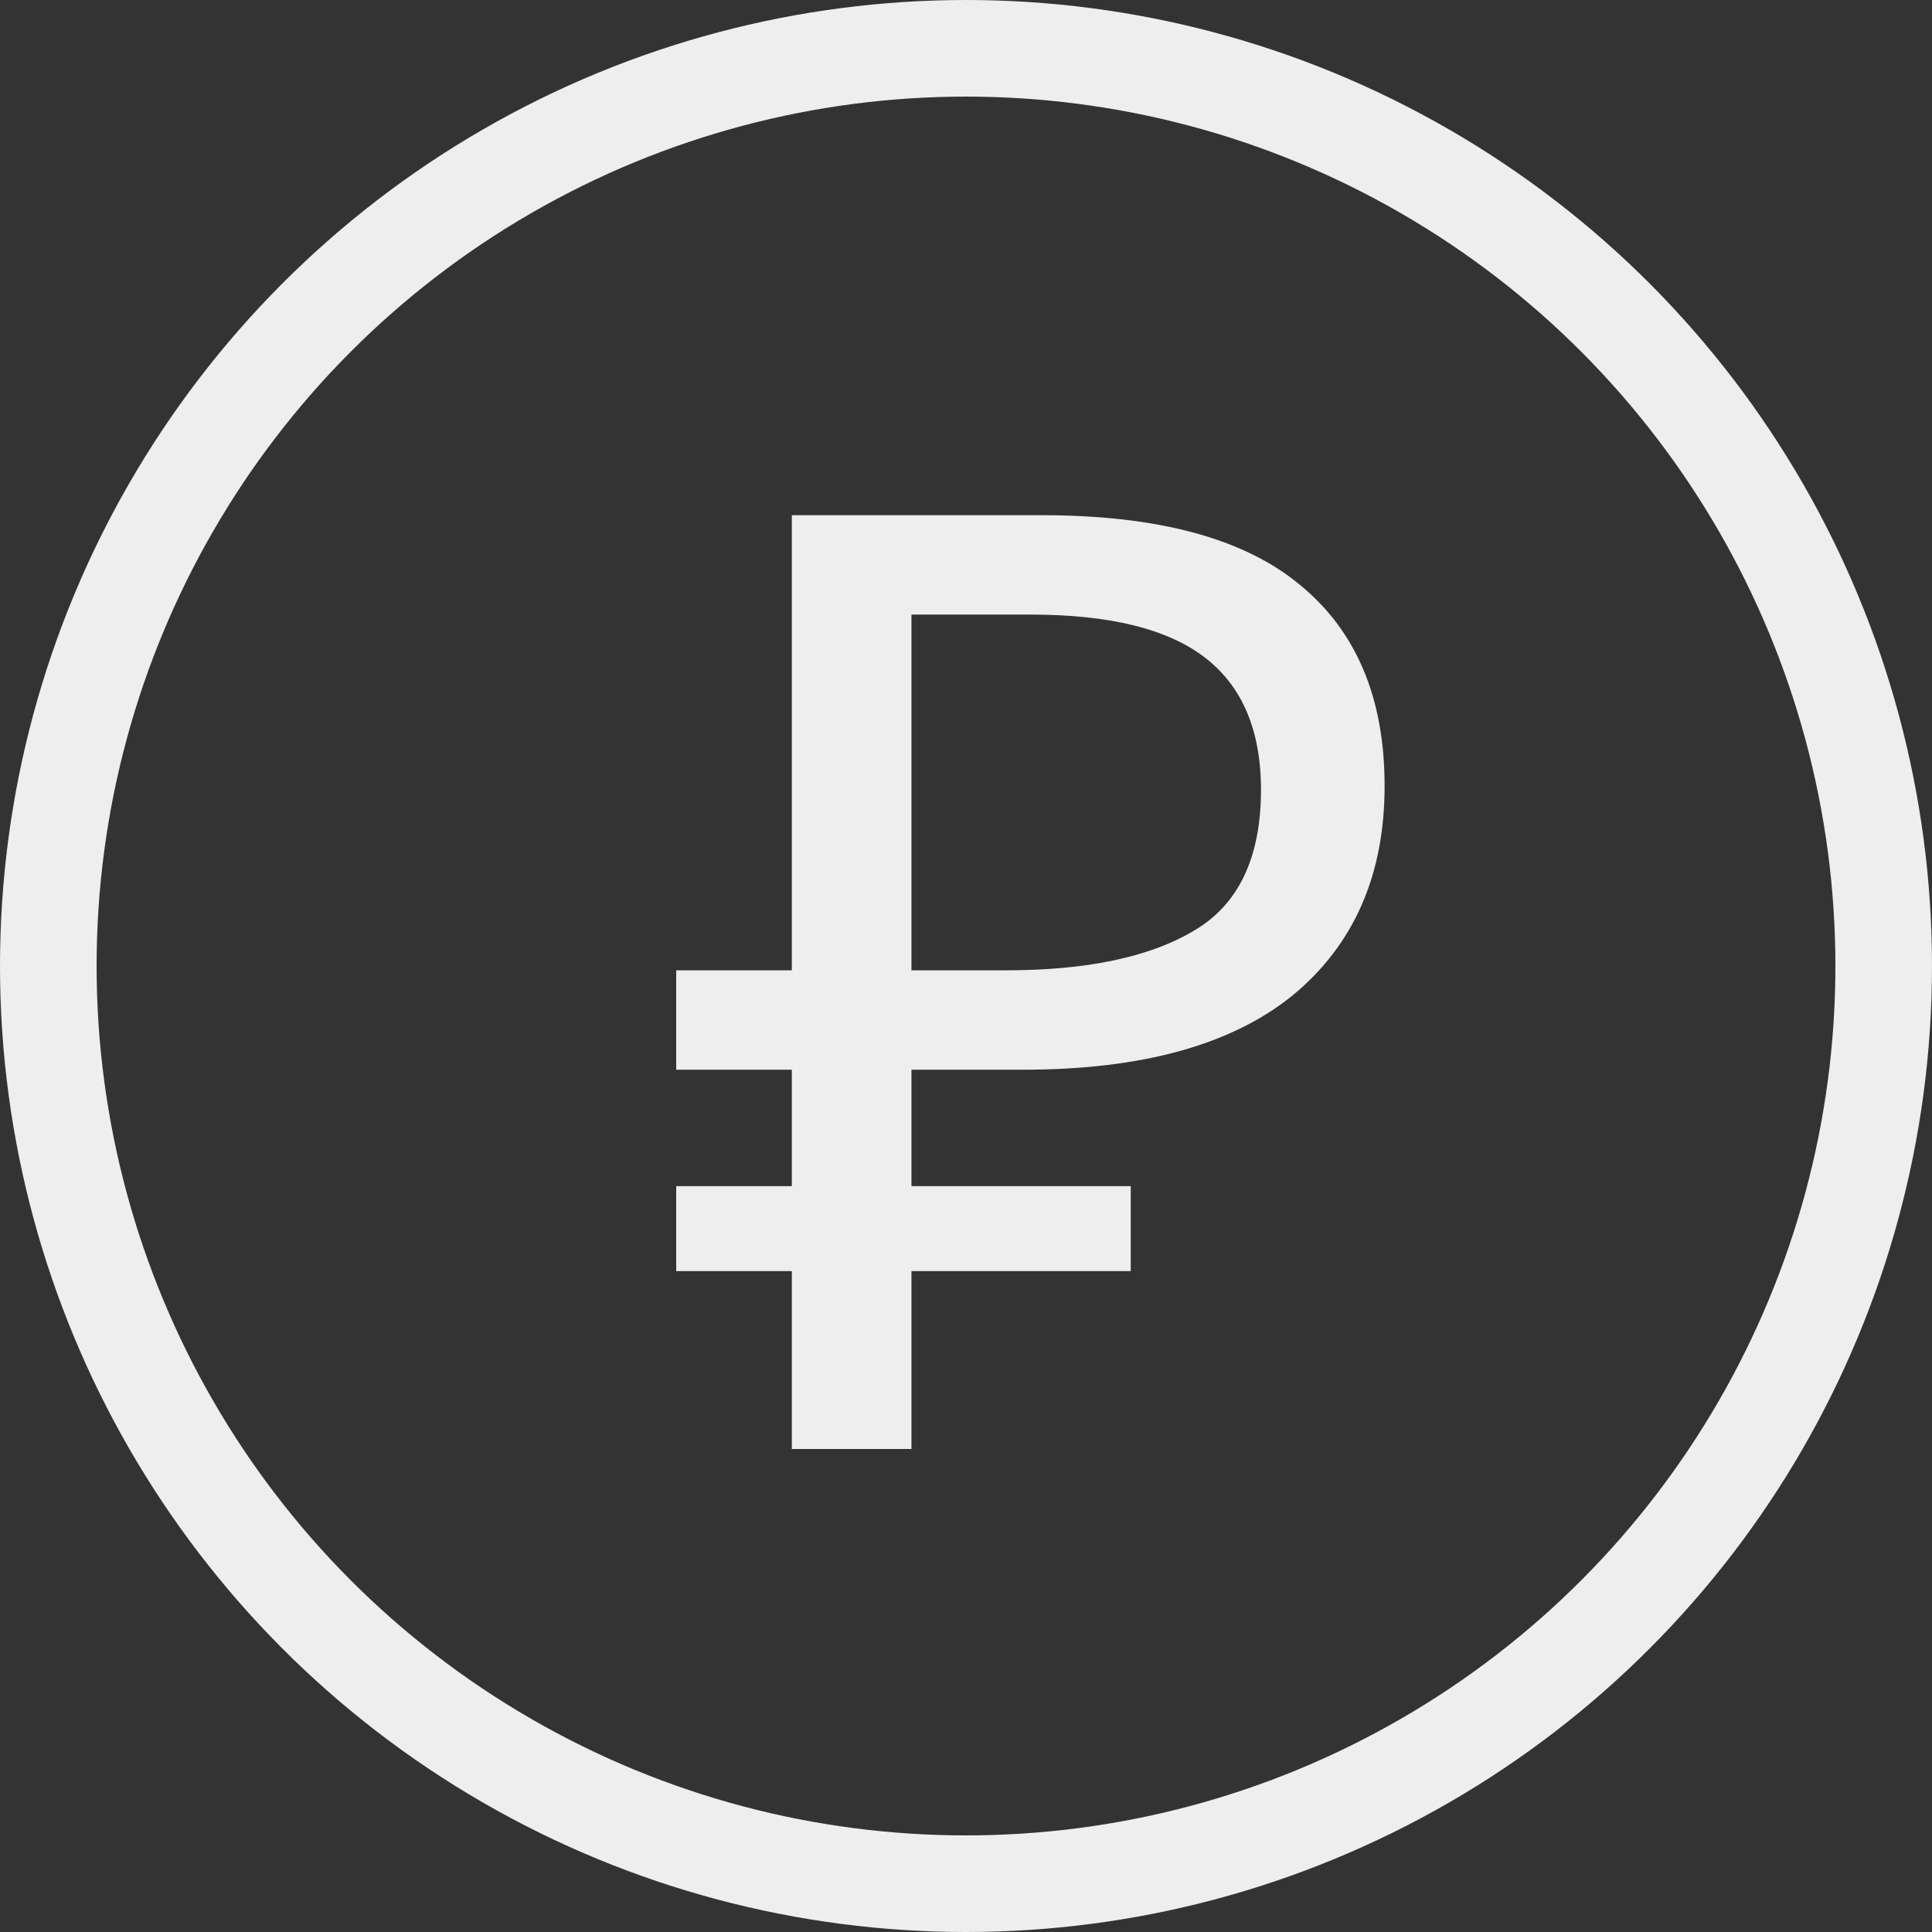
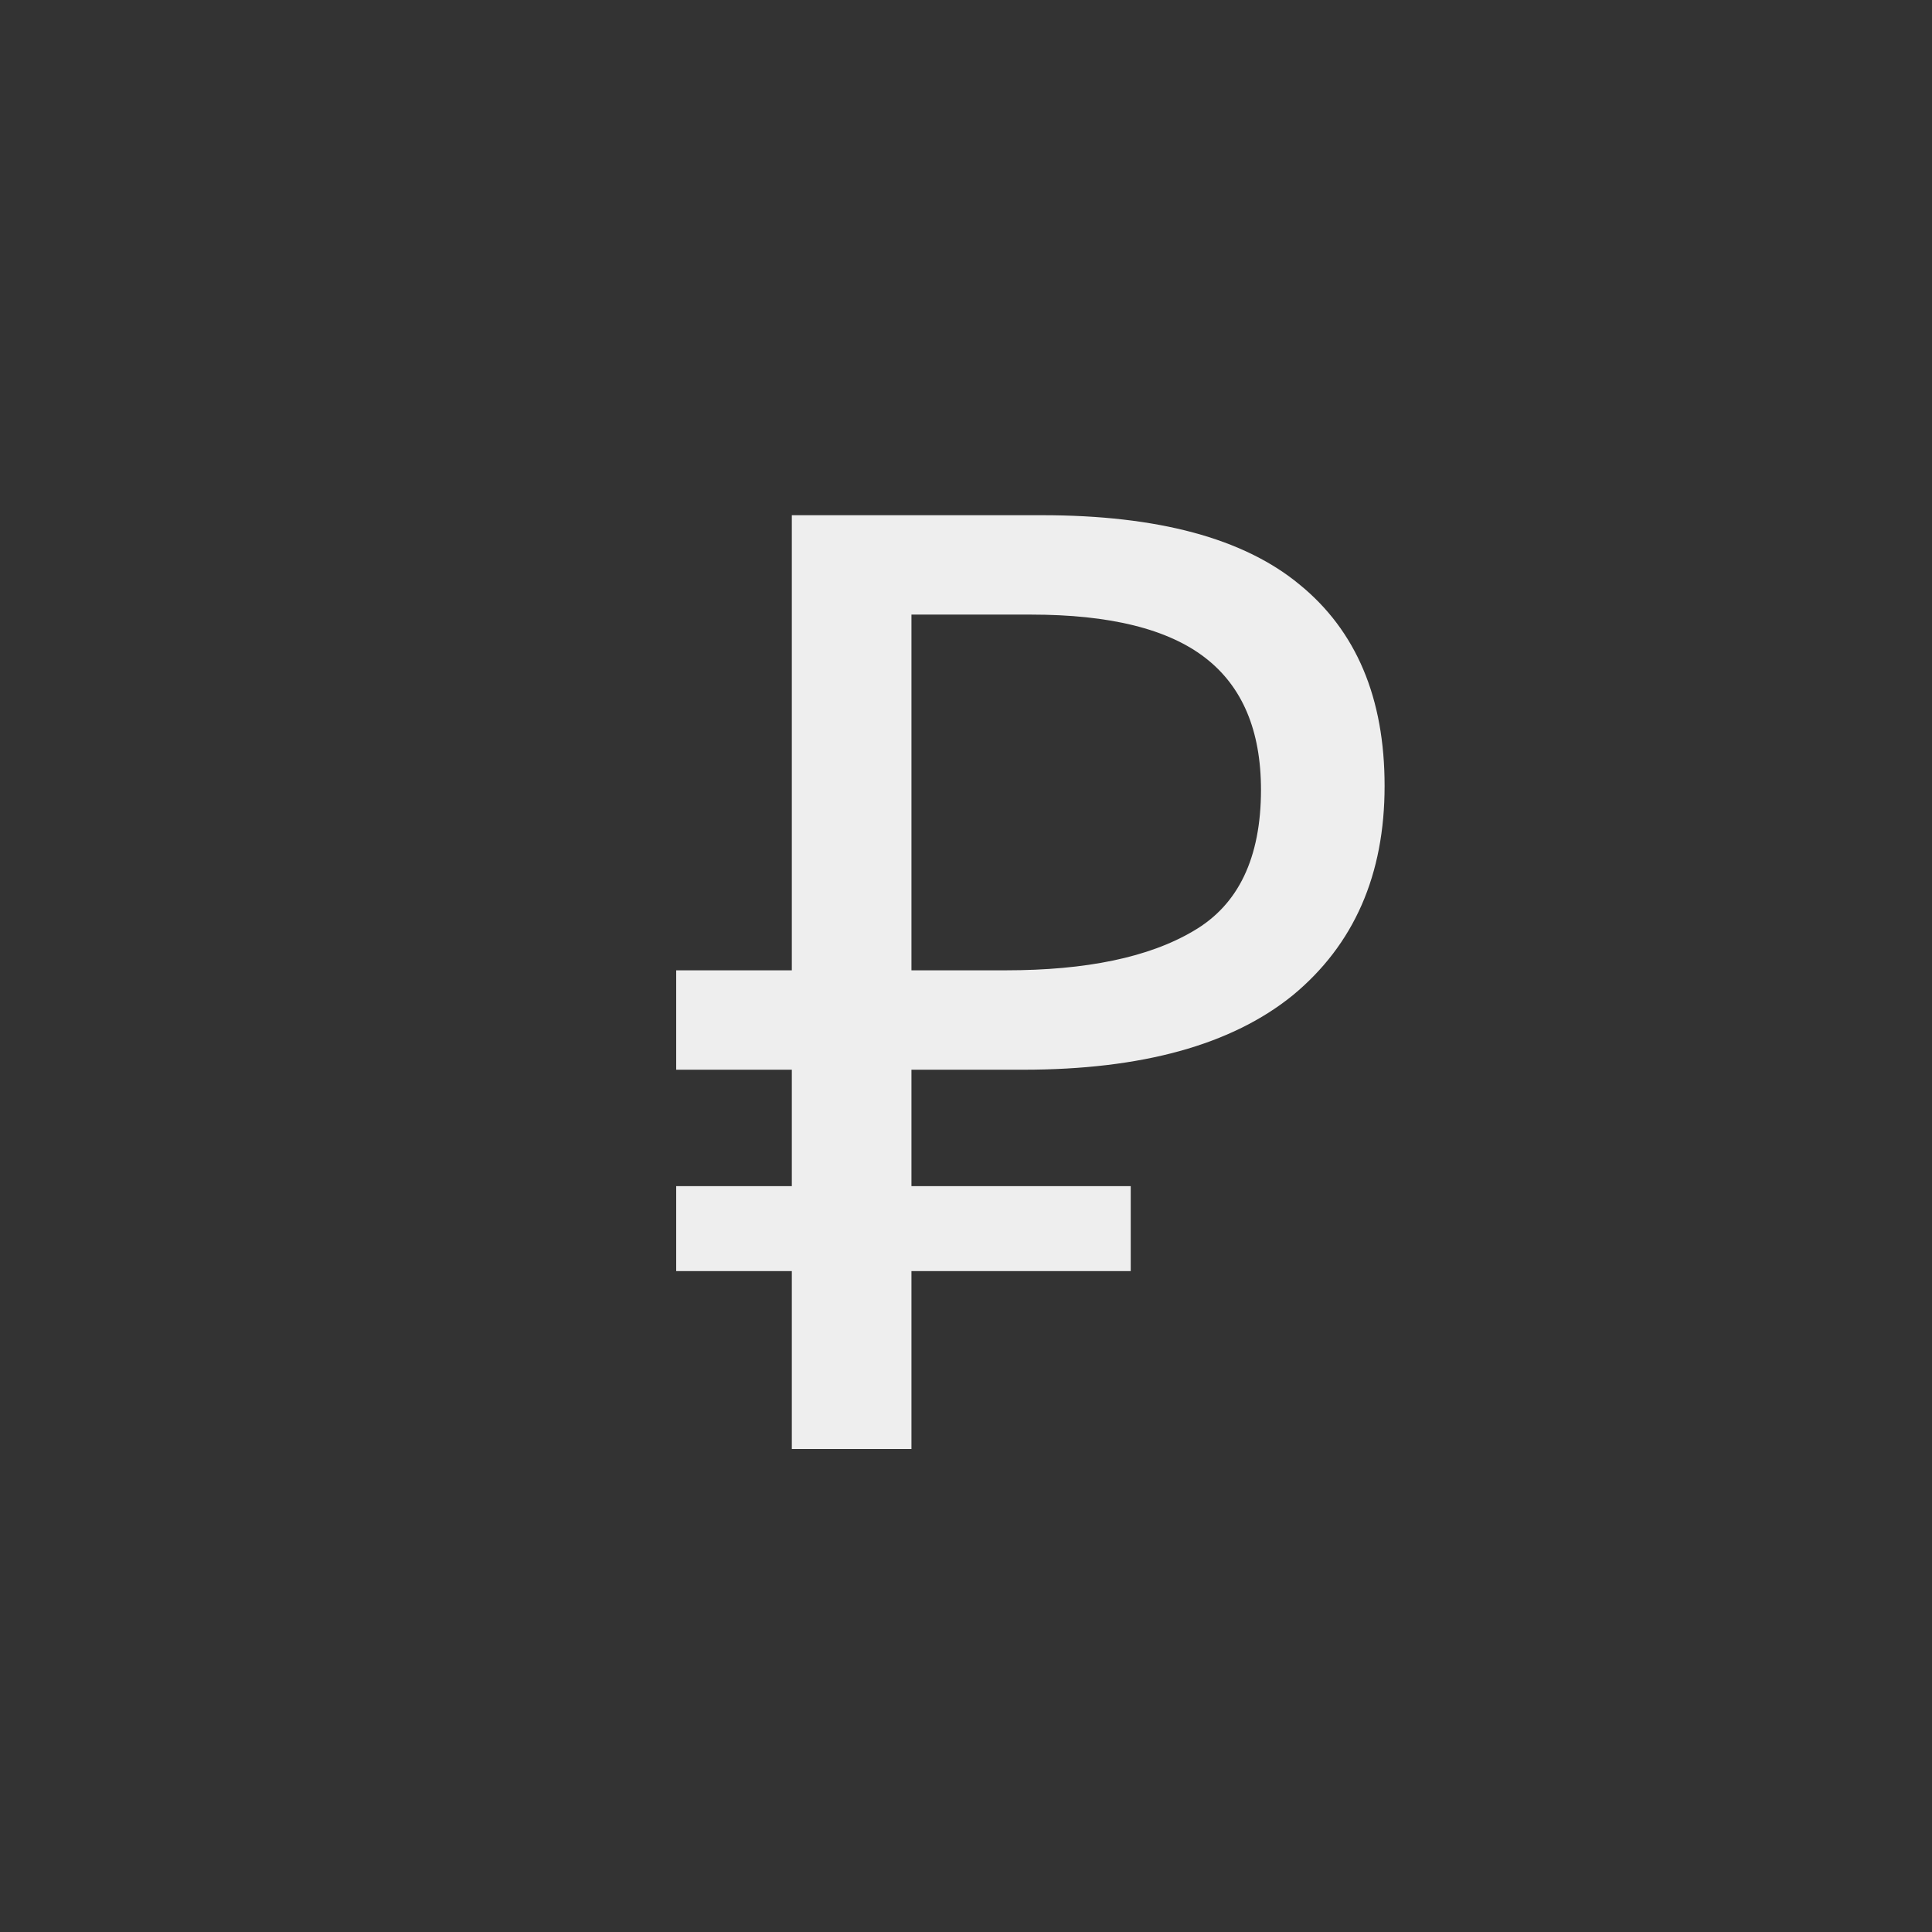
<svg xmlns="http://www.w3.org/2000/svg" width="60" height="60" viewBox="0 0 60 60" fill="none">
  <rect x="0" y="0" width="60" height="60" fill="#333333" stroke="none" />
  <path d="M28.306 37.336H34.616V38.976H28.306H27.806V39.476V44.5H25.091V39.476V38.976H24.591H21.5V37.336H24.591H25.091V36.836V33.221V32.721H24.591H21.5V30.634H24.591H25.091V30.134V16.5H32.351C35.905 16.5 38.436 17.21 40.039 18.538L40.039 18.538L40.042 18.54C41.663 19.861 42.5 21.789 42.5 24.408C42.5 27.04 41.603 29.056 39.835 30.52C38.061 31.961 35.4 32.721 31.773 32.721H28.306H27.806V33.221V36.836V37.336H28.306ZM28.306 18.587H27.806V19.087V30.134V30.634H28.306H31.236C33.782 30.634 35.824 30.224 37.309 29.348C38.912 28.419 39.661 26.757 39.661 24.529C39.661 22.578 39.043 21.044 37.734 20.032C36.448 19.038 34.512 18.587 32.021 18.587H28.306Z" fill="#EEEEEE" stroke="#EEEEEE" />
-   <circle cx="30" cy="30" r="28.5" stroke="#EEEEEE" stroke-width="3" />
</svg>